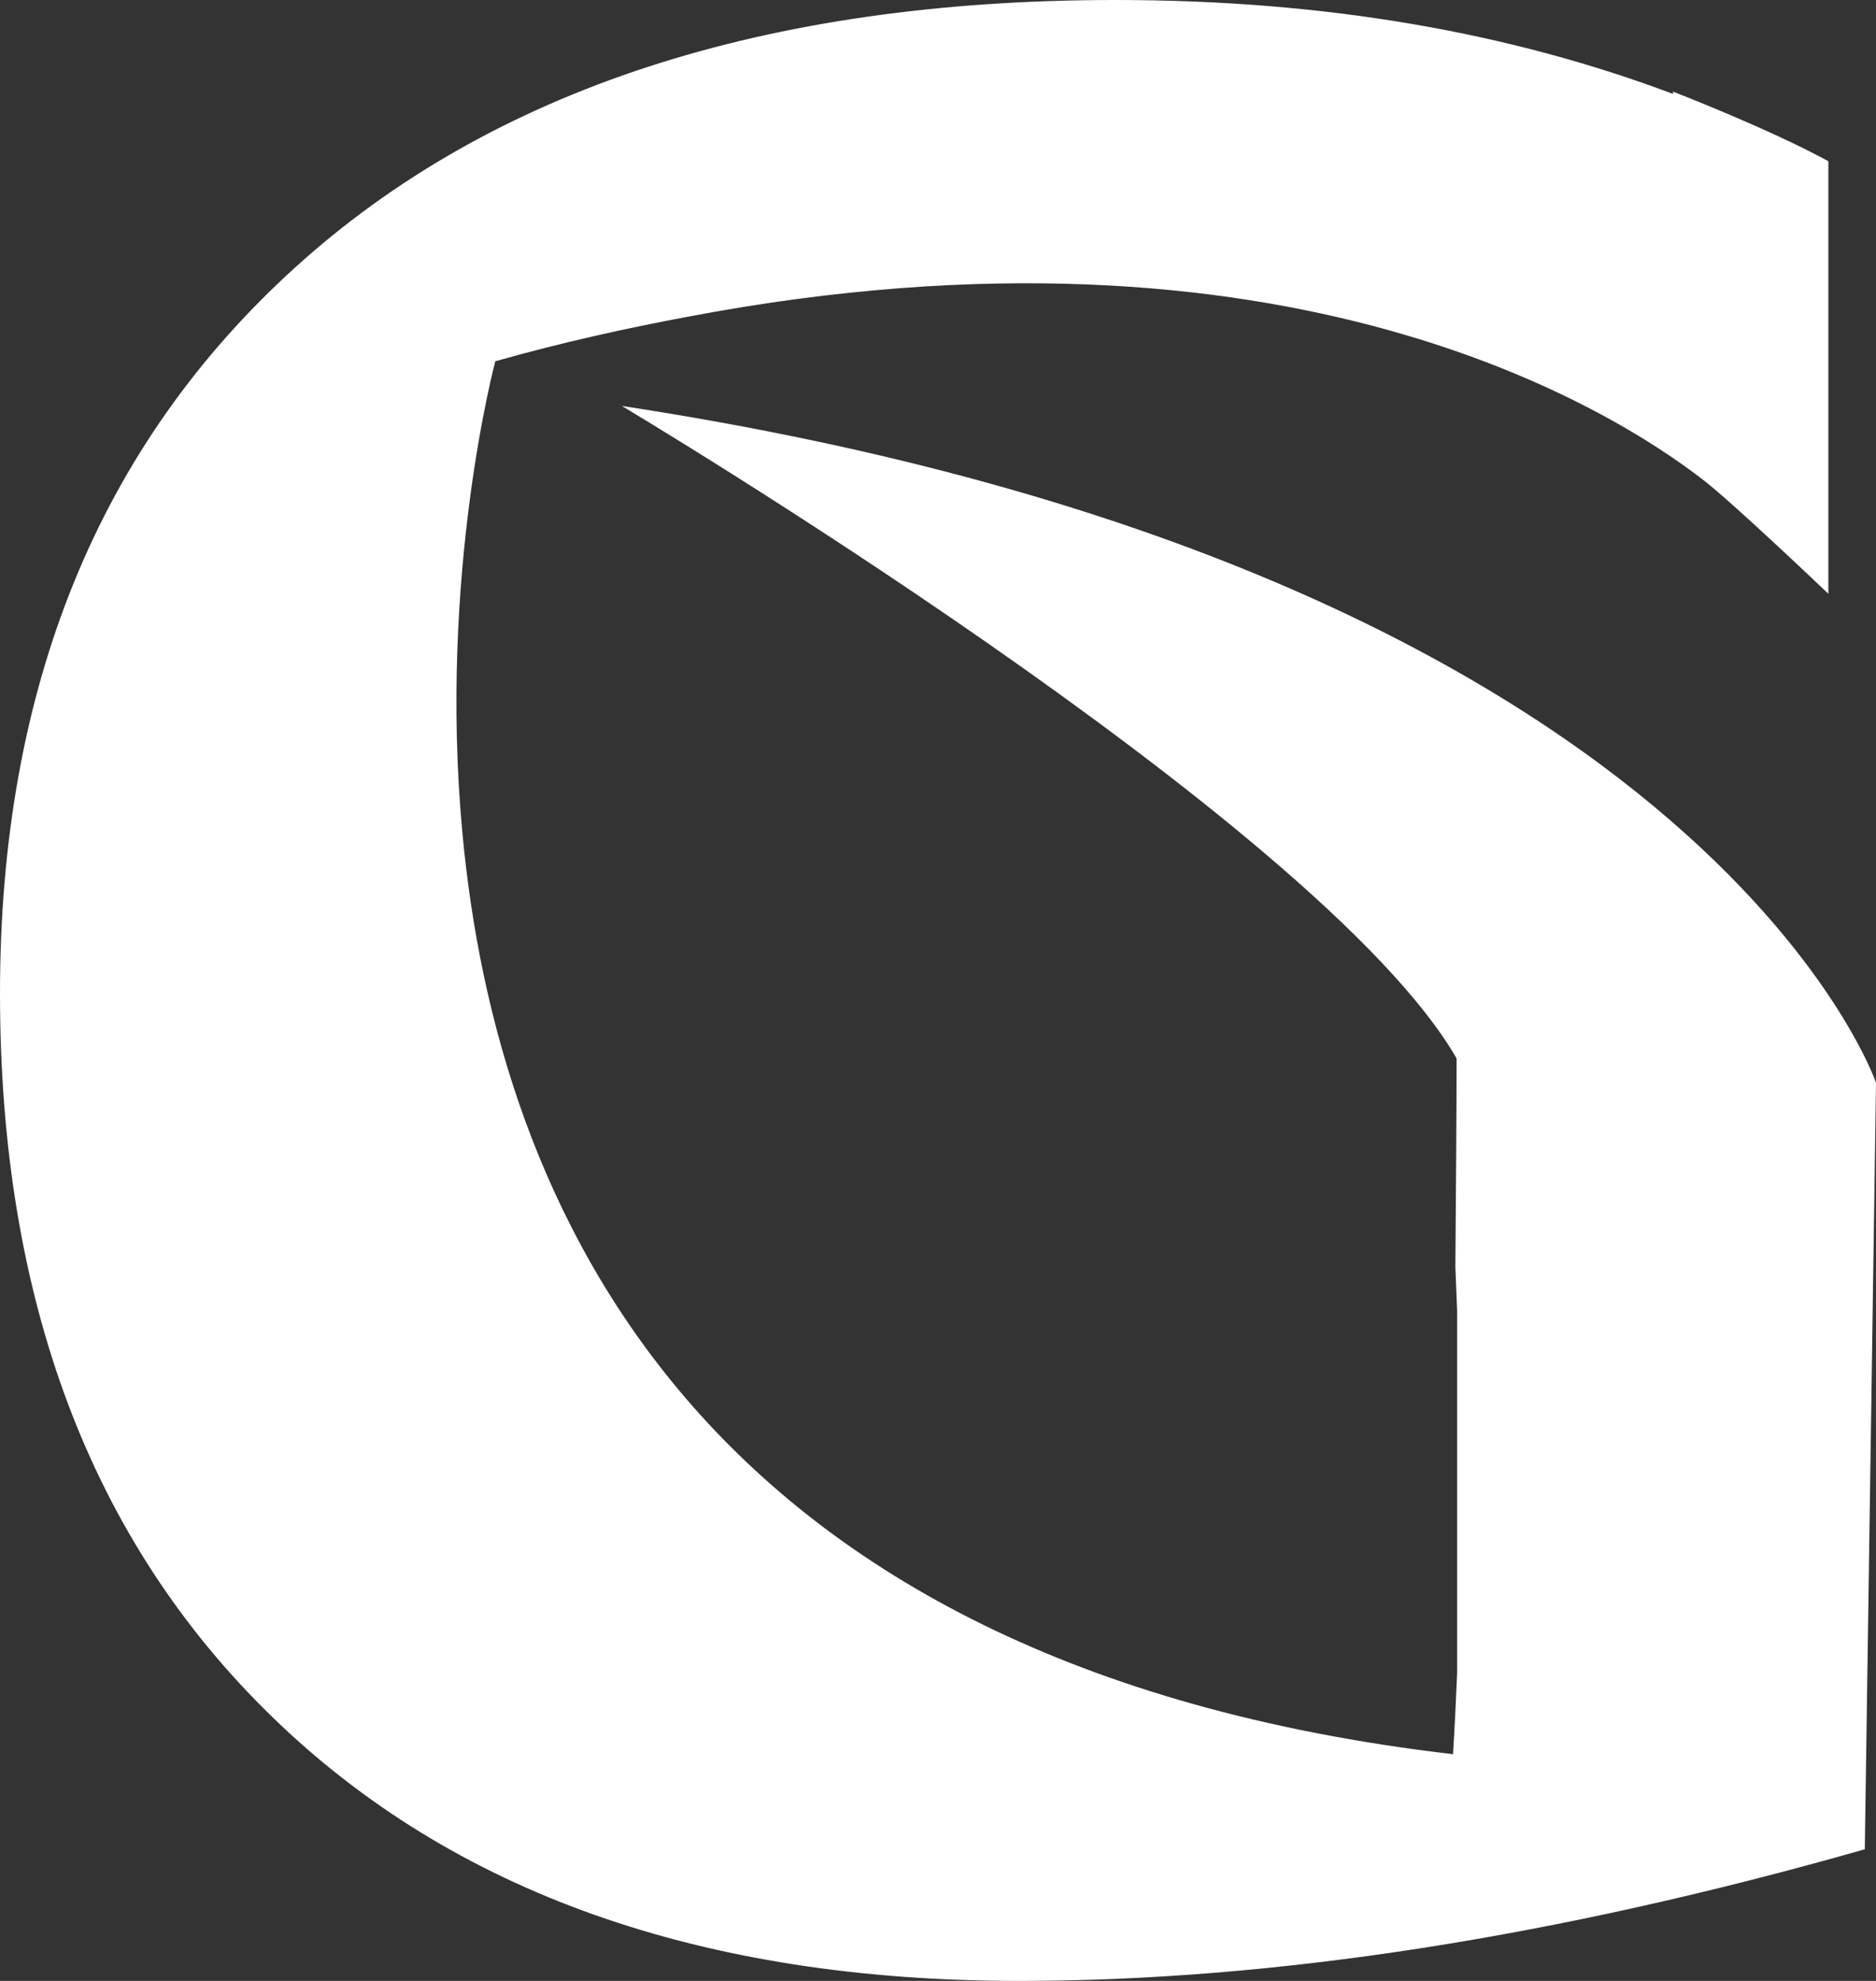
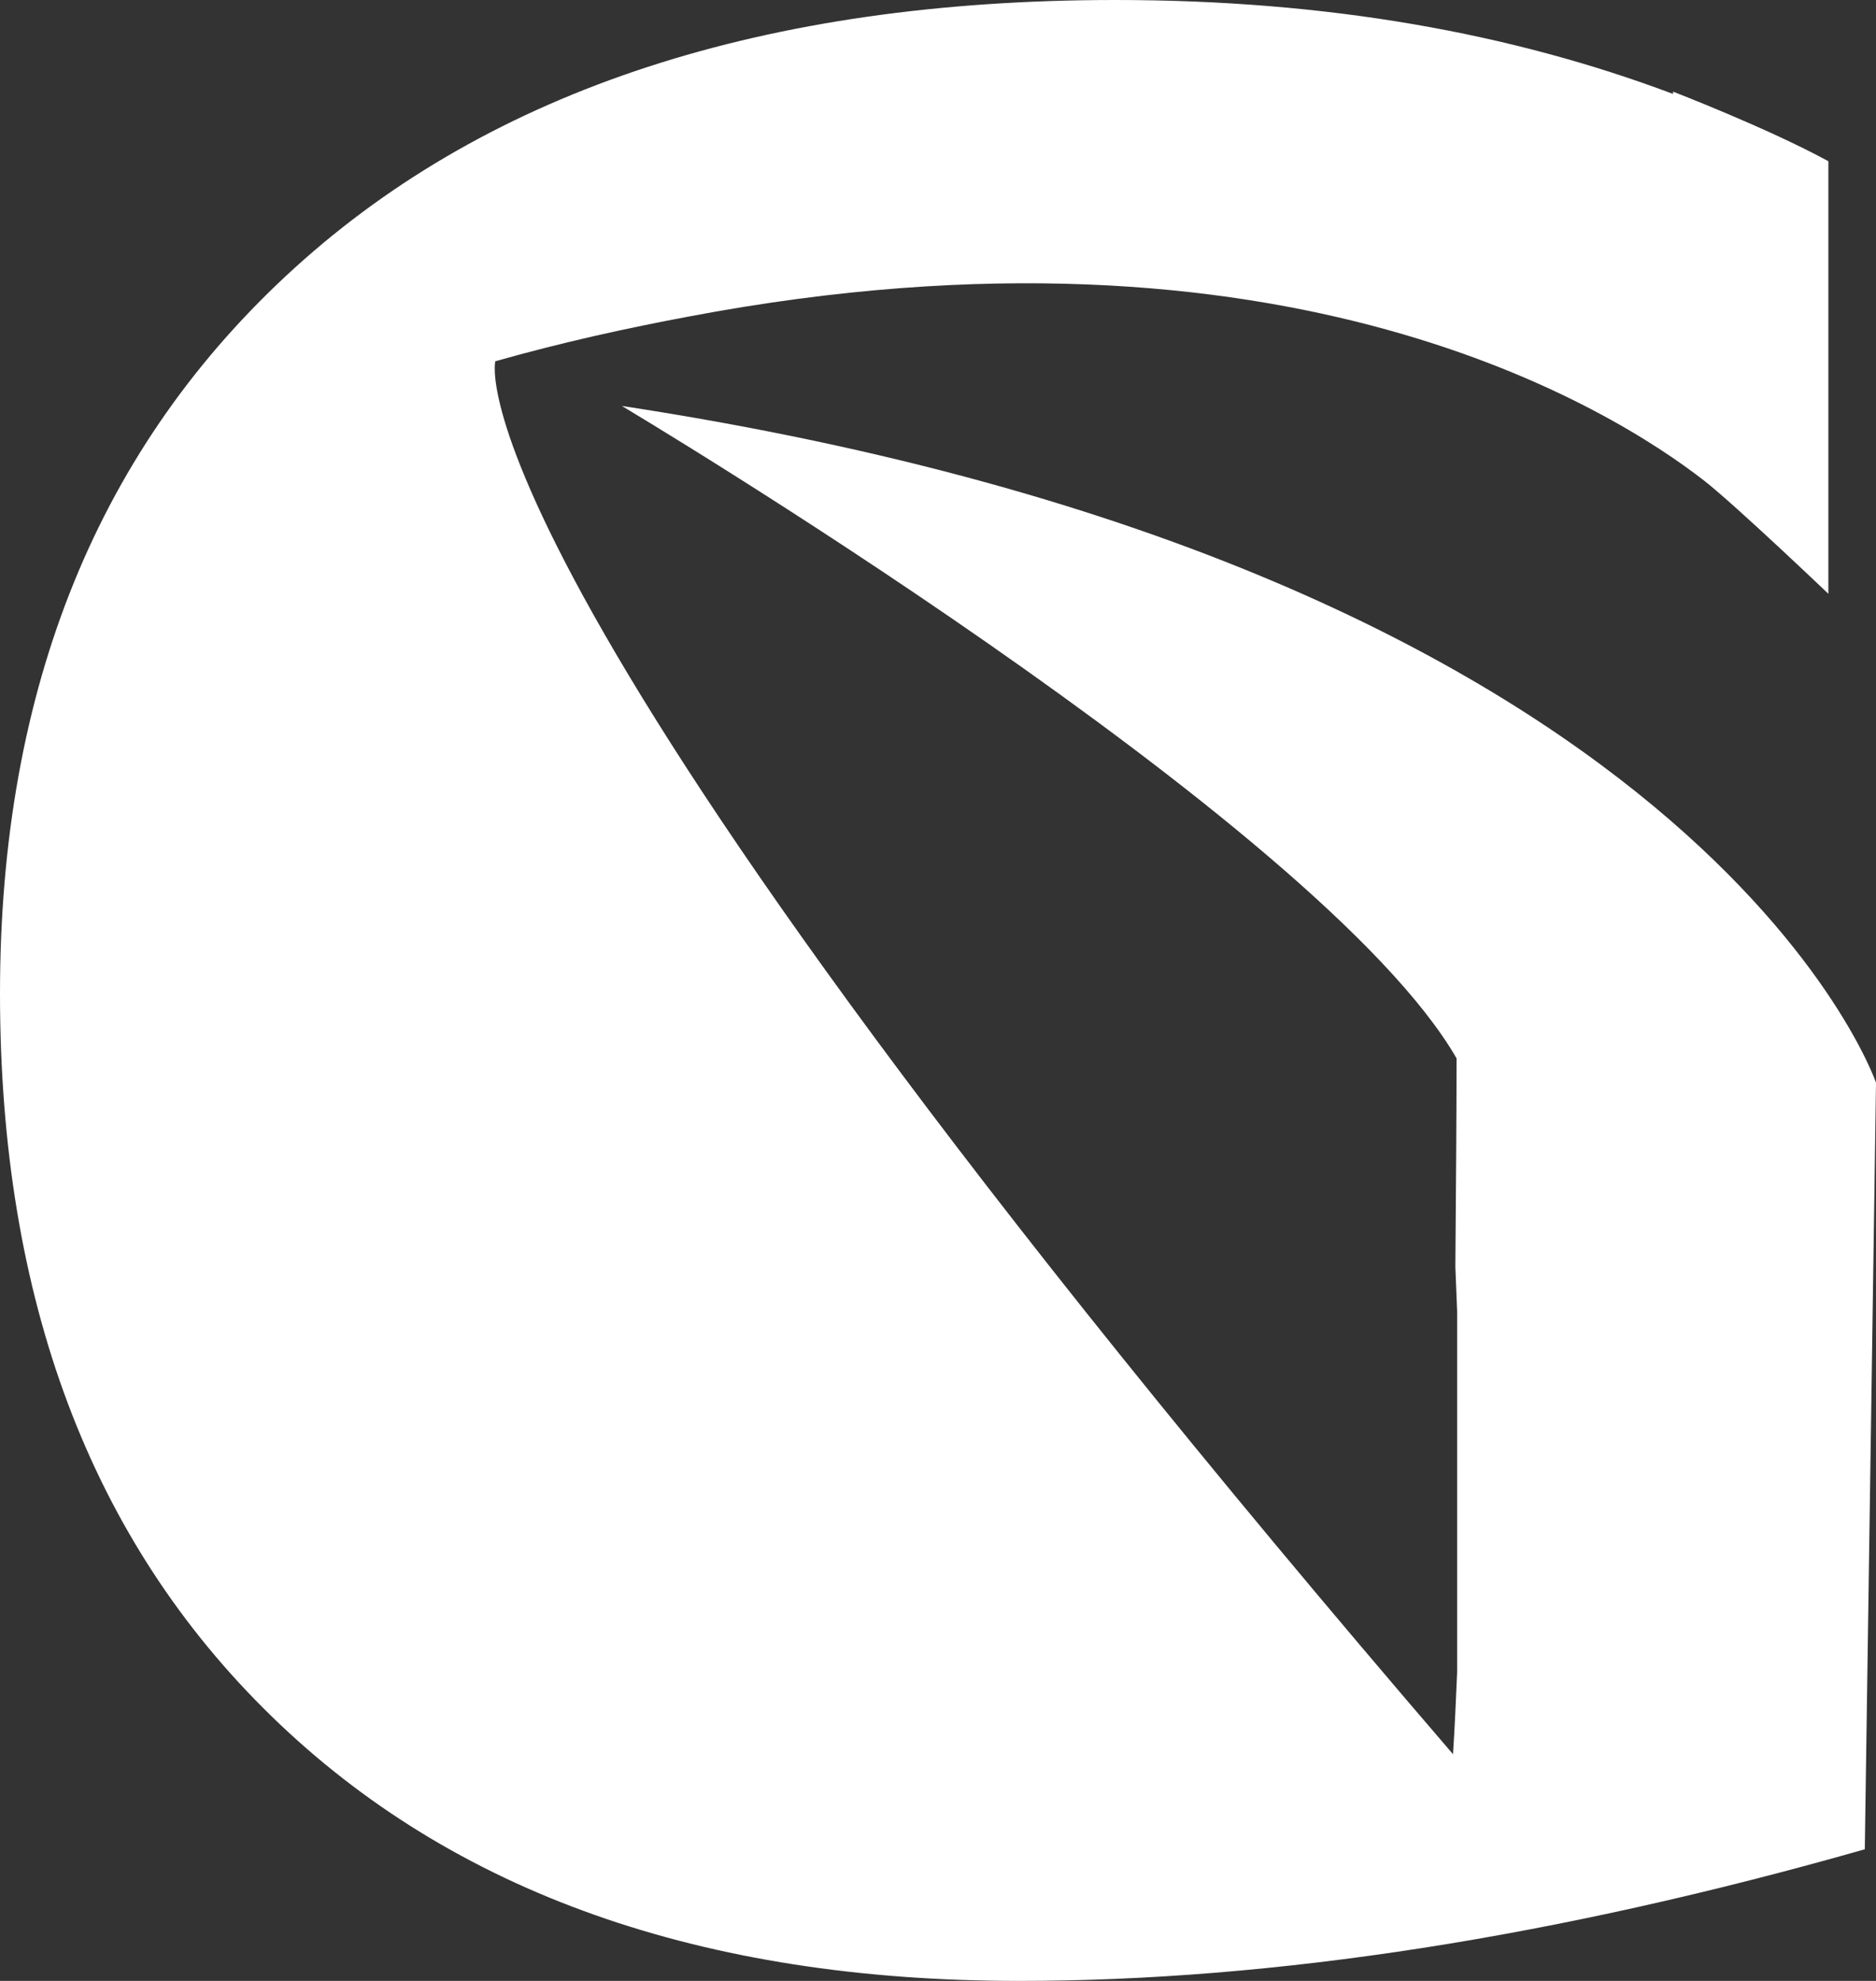
<svg xmlns="http://www.w3.org/2000/svg" width="36" height="38" viewBox="0 0 36 38" fill="none">
  <rect x="0" y="0" width="36" height="38" fill="#333333" stroke="none" />
-   <path d="M11.932 7.787C11.932 7.787 25.332 15.763 27.951 20.302C27.951 21.347 27.94 22.76 27.928 24.306C27.94 24.573 27.951 24.873 27.962 25.152V32.082C27.94 32.605 27.917 33.117 27.883 33.651C13.321 31.948 9.528 23.049 8.873 15.974C8.41 11.002 9.505 6.93 9.505 6.93C10.803 6.563 12.023 6.296 13.208 6.074C24.7 3.893 30.977 7.876 32.704 9.222C33.302 9.689 35.086 11.391 35.086 11.391V3.093C33.923 2.458 32.105 1.758 32.105 1.758V1.802C29.001 0.634 25.468 0 21.404 0C14.687 0 9.437 1.713 5.667 5.128C1.897 8.543 0 13.182 0 19.056C0 24.929 1.738 29.546 5.215 32.927C8.692 36.309 13.467 38 19.552 38C24.44 38 29.848 37.166 35.785 35.475L36 20.769C36 20.769 32.636 10.946 11.932 7.787Z" fill="white" />
+   <path d="M11.932 7.787C11.932 7.787 25.332 15.763 27.951 20.302C27.951 21.347 27.94 22.76 27.928 24.306C27.94 24.573 27.951 24.873 27.962 25.152V32.082C27.94 32.605 27.917 33.117 27.883 33.651C8.41 11.002 9.505 6.93 9.505 6.93C10.803 6.563 12.023 6.296 13.208 6.074C24.7 3.893 30.977 7.876 32.704 9.222C33.302 9.689 35.086 11.391 35.086 11.391V3.093C33.923 2.458 32.105 1.758 32.105 1.758V1.802C29.001 0.634 25.468 0 21.404 0C14.687 0 9.437 1.713 5.667 5.128C1.897 8.543 0 13.182 0 19.056C0 24.929 1.738 29.546 5.215 32.927C8.692 36.309 13.467 38 19.552 38C24.44 38 29.848 37.166 35.785 35.475L36 20.769C36 20.769 32.636 10.946 11.932 7.787Z" fill="white" />
</svg>